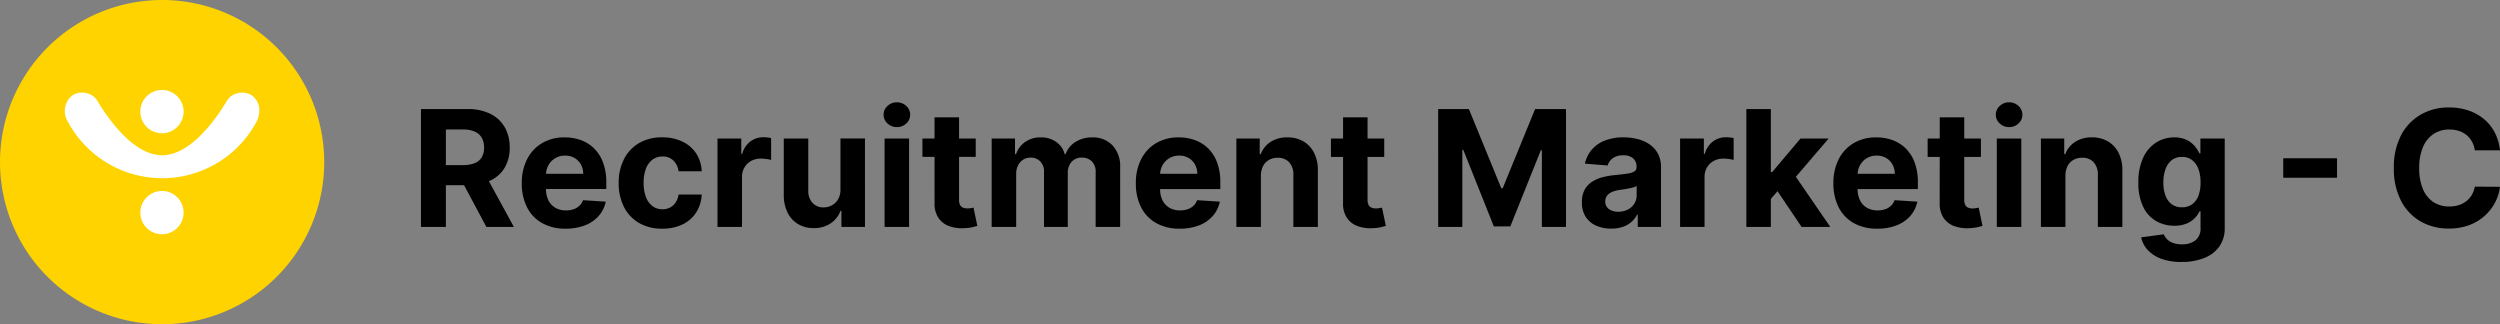
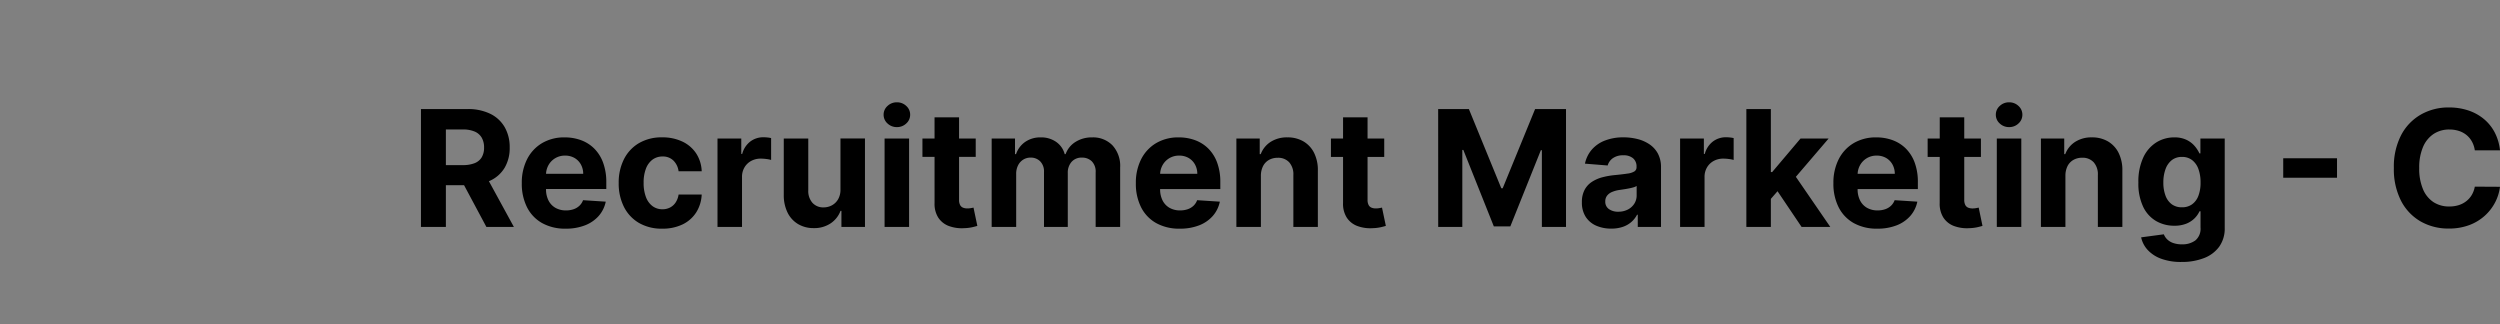
<svg xmlns="http://www.w3.org/2000/svg" width="231.321" height="30" viewBox="0 0 231.321 30">
  <rect x="0" y="0" width="231.321" height="30" fill="#808080" stroke="none" />
  <g id="Group_2869" data-name="Group 2869" transform="translate(-43 -16)">
    <g id="Group_2827" data-name="Group 2827" transform="translate(-710 -310)">
      <path id="Path_5973" data-name="Path 5973" d="M.95,0V-10.909h4.3a4.673,4.673,0,0,1,2.115.439A3.106,3.106,0,0,1,8.7-9.23a3.709,3.709,0,0,1,.461,1.884,3.563,3.563,0,0,1-.469,1.87,3.039,3.039,0,0,1-1.356,1.2,5.019,5.019,0,0,1-2.142.415H2.314V-5.723H4.82a2.89,2.89,0,0,0,1.1-.181,1.324,1.324,0,0,0,.653-.542,1.725,1.725,0,0,0,.217-.9,1.792,1.792,0,0,0-.218-.917,1.37,1.37,0,0,0-.655-.566,2.754,2.754,0,0,0-1.1-.192H3.256V0ZM6.839-4.964,9.55,0H7.006L4.351-4.964Zm7.5,5.122a4.352,4.352,0,0,1-2.168-.512,3.458,3.458,0,0,1-1.4-1.457,4.815,4.815,0,0,1-.49-2.241,4.777,4.777,0,0,1,.491-2.217,3.628,3.628,0,0,1,1.382-1.486,4,4,0,0,1,2.094-.533,4.34,4.34,0,0,1,1.512.258,3.383,3.383,0,0,1,1.224.776,3.562,3.562,0,0,1,.818,1.3A5.156,5.156,0,0,1,18.1-4.134v.622H11.19V-4.918h4.773a1.758,1.758,0,0,0-.217-.867,1.561,1.561,0,0,0-.589-.6,1.706,1.706,0,0,0-.869-.217,1.734,1.734,0,0,0-.912.239,1.72,1.72,0,0,0-.622.636,1.808,1.808,0,0,0-.231.881V-3.5a2.263,2.263,0,0,0,.228,1.049,1.624,1.624,0,0,0,.643.681,1.939,1.939,0,0,0,.982.239,2.12,2.12,0,0,0,.693-.108,1.482,1.482,0,0,0,.539-.319,1.344,1.344,0,0,0,.341-.519l2.1.136A2.869,2.869,0,0,1,17.4-1.023a3.243,3.243,0,0,1-1.267.871A4.806,4.806,0,0,1,14.339.158Zm8.936,0a4.156,4.156,0,0,1-2.161-.535,3.57,3.57,0,0,1-1.384-1.487,4.792,4.792,0,0,1-.483-2.2,4.775,4.775,0,0,1,.488-2.206,3.6,3.6,0,0,1,1.388-1.487,4.122,4.122,0,0,1,2.142-.534A4.269,4.269,0,0,1,25.14-7.9a3.116,3.116,0,0,1,1.274,1.093,3.205,3.205,0,0,1,.513,1.651H24.788a1.693,1.693,0,0,0-.477-.987A1.381,1.381,0,0,0,23.3-6.52a1.521,1.521,0,0,0-.917.285,1.835,1.835,0,0,0-.611.828,3.529,3.529,0,0,0-.218,1.316,3.63,3.63,0,0,0,.216,1.33,1.841,1.841,0,0,0,.609.836,1.516,1.516,0,0,0,.922.288A1.511,1.511,0,0,0,24-1.8a1.369,1.369,0,0,0,.515-.465A1.79,1.79,0,0,0,24.788-3h2.139a3.357,3.357,0,0,1-.507,1.651A3.079,3.079,0,0,1,25.166-.24,4.2,4.2,0,0,1,23.276.158ZM28.389,0V-8.182h2.2v1.428h.085a2.124,2.124,0,0,1,.751-1.152A1.983,1.983,0,0,1,32.638-8.3q.17,0,.367.02a2.524,2.524,0,0,1,.345.056V-6.2a2.516,2.516,0,0,0-.439-.087,4.11,4.11,0,0,0-.52-.036,1.817,1.817,0,0,0-.89.216,1.6,1.6,0,0,0-.618.6,1.711,1.711,0,0,0-.226.886V0ZM39.767-3.486v-4.7h2.267V0H39.856V-1.487h-.085a2.41,2.41,0,0,1-.917,1.156,2.711,2.711,0,0,1-1.563.437,2.768,2.768,0,0,1-1.445-.372,2.535,2.535,0,0,1-.973-1.061,3.628,3.628,0,0,1-.352-1.644V-8.182h2.267v4.807a1.639,1.639,0,0,0,.388,1.143,1.329,1.329,0,0,0,1.031.421A1.6,1.6,0,0,0,38.972-2a1.472,1.472,0,0,0,.577-.563A1.759,1.759,0,0,0,39.767-3.486ZM43.849,0V-8.182h2.267V0Zm1.139-9.239a1.228,1.228,0,0,1-.868-.337,1.068,1.068,0,0,1-.361-.81,1.067,1.067,0,0,1,.362-.81,1.226,1.226,0,0,1,.866-.337,1.224,1.224,0,0,1,.868.337,1.07,1.07,0,0,1,.36.81,1.07,1.07,0,0,1-.36.81A1.222,1.222,0,0,1,44.989-9.239Zm7.294,1.057v1.7h-4.93v-1.7Zm-3.81-1.96H50.74v7.626a1.008,1.008,0,0,0,.1.49.531.531,0,0,0,.271.243,1.072,1.072,0,0,0,.4.069,1.828,1.828,0,0,0,.323-.029q.16-.029.243-.048L52.432-.1q-.169.054-.48.126A4.066,4.066,0,0,1,51.2.113,3.44,3.44,0,0,1,49.764-.1a2,2,0,0,1-.957-.779,2.374,2.374,0,0,1-.334-1.33ZM53.757,0V-8.182h2.16v1.445h.094a2.259,2.259,0,0,1,.854-1.137,2.449,2.449,0,0,1,1.43-.414,2.408,2.408,0,0,1,1.432.419,2,2,0,0,1,.788,1.132H60.6a2.186,2.186,0,0,1,.908-1.128,2.809,2.809,0,0,1,1.555-.423,2.5,2.5,0,0,1,1.864.728A2.806,2.806,0,0,1,65.646-5.5V0H63.379V-5.054a1.341,1.341,0,0,0-.361-1.024,1.269,1.269,0,0,0-.9-.339,1.224,1.224,0,0,0-.965.392A1.5,1.5,0,0,0,60.8-4.994V0H58.6V-5.105a1.317,1.317,0,0,0-.344-.957,1.2,1.2,0,0,0-.9-.355,1.255,1.255,0,0,0-.679.188A1.318,1.318,0,0,0,56.2-5.7a1.708,1.708,0,0,0-.175.794V0Zm17.4.158a4.352,4.352,0,0,1-2.168-.512,3.458,3.458,0,0,1-1.4-1.457,4.815,4.815,0,0,1-.49-2.241,4.777,4.777,0,0,1,.491-2.217,3.628,3.628,0,0,1,1.382-1.486,4,4,0,0,1,2.094-.533,4.34,4.34,0,0,1,1.512.258,3.383,3.383,0,0,1,1.224.776,3.562,3.562,0,0,1,.818,1.3,5.155,5.155,0,0,1,.294,1.823v.622H68.011V-4.918h4.773a1.758,1.758,0,0,0-.217-.867,1.561,1.561,0,0,0-.589-.6,1.706,1.706,0,0,0-.869-.217,1.734,1.734,0,0,0-.912.239,1.72,1.72,0,0,0-.622.636,1.808,1.808,0,0,0-.231.881V-3.5a2.263,2.263,0,0,0,.228,1.049,1.624,1.624,0,0,0,.643.681,1.939,1.939,0,0,0,.982.239,2.12,2.12,0,0,0,.693-.108,1.482,1.482,0,0,0,.539-.319,1.344,1.344,0,0,0,.341-.519l2.1.136a2.869,2.869,0,0,1-.651,1.321,3.243,3.243,0,0,1-1.267.871A4.806,4.806,0,0,1,71.16.158ZM78.669-4.73V0H76.4V-8.182h2.16v1.445h.094a2.311,2.311,0,0,1,.914-1.134,2.77,2.77,0,0,1,1.55-.418,2.879,2.879,0,0,1,1.488.373,2.538,2.538,0,0,1,.985,1.063,3.548,3.548,0,0,1,.348,1.641V0H81.673V-4.807a1.665,1.665,0,0,0-.384-1.174A1.375,1.375,0,0,0,80.22-6.4a1.608,1.608,0,0,0-.808.2,1.368,1.368,0,0,0-.545.573A1.96,1.96,0,0,0,78.669-4.73ZM90.081-8.182v1.7H85.15v-1.7Zm-3.81-1.96h2.267v7.626a1.008,1.008,0,0,0,.1.49.531.531,0,0,0,.271.243,1.072,1.072,0,0,0,.4.069,1.828,1.828,0,0,0,.323-.029q.16-.029.243-.048L90.23-.1q-.169.054-.48.126A4.066,4.066,0,0,1,89,.113,3.44,3.44,0,0,1,87.562-.1a2,2,0,0,1-.957-.779,2.374,2.374,0,0,1-.335-1.33Zm8.8-.767h2.842l3,7.33h.128l3-7.33H106.9V0h-2.233V-7.1h-.094L101.748-.051h-1.526L97.4-7.125h-.094V0H95.075ZM111.085.153a3.391,3.391,0,0,1-1.394-.273,2.194,2.194,0,0,1-.967-.814,2.418,2.418,0,0,1-.354-1.35,2.4,2.4,0,0,1,.248-1.146,2.013,2.013,0,0,1,.68-.744,3.342,3.342,0,0,1,.984-.428,7.261,7.261,0,0,1,1.161-.2q.711-.07,1.148-.137a1.611,1.611,0,0,0,.635-.2.446.446,0,0,0,.2-.4v-.03a.983.983,0,0,0-.319-.784,1.322,1.322,0,0,0-.9-.277,1.606,1.606,0,0,0-.975.268,1.245,1.245,0,0,0-.478.674l-2.1-.17a2.873,2.873,0,0,1,.628-1.292,3.044,3.044,0,0,1,1.212-.842,4.641,4.641,0,0,1,1.723-.3,5.244,5.244,0,0,1,1.309.16,3.473,3.473,0,0,1,1.111.494,2.416,2.416,0,0,1,.77.859,2.613,2.613,0,0,1,.283,1.257V0H113.54V-1.134h-.064a2.319,2.319,0,0,1-.527.672,2.346,2.346,0,0,1-.794.453A3.249,3.249,0,0,1,111.085.153Zm.652-1.564a1.877,1.877,0,0,0,.883-.2,1.54,1.54,0,0,0,.6-.542,1.405,1.405,0,0,0,.217-.77v-.869a1.141,1.141,0,0,1-.288.124,4.248,4.248,0,0,1-.413.1q-.227.045-.456.08l-.415.062a2.771,2.771,0,0,0-.7.186,1.134,1.134,0,0,0-.465.344.853.853,0,0,0-.166.535.815.815,0,0,0,.339.708A1.45,1.45,0,0,0,111.737-1.41ZM117.456,0V-8.182h2.2v1.428h.085a2.124,2.124,0,0,1,.751-1.152A1.983,1.983,0,0,1,121.7-8.3q.17,0,.367.02a2.525,2.525,0,0,1,.345.056V-6.2a2.516,2.516,0,0,0-.439-.087,4.11,4.11,0,0,0-.52-.036,1.817,1.817,0,0,0-.89.216,1.6,1.6,0,0,0-.618.6,1.711,1.711,0,0,0-.226.886V0Zm8.186-2.357,0-2.719h.332L128.6-8.182h2.6l-3.52,4.112h-.541ZM123.588,0V-10.909h2.267V0ZM128.7,0l-2.4-3.562,1.509-1.6L131.356,0Zm7,.158a4.352,4.352,0,0,1-2.168-.512,3.458,3.458,0,0,1-1.4-1.457,4.815,4.815,0,0,1-.49-2.241,4.777,4.777,0,0,1,.491-2.217,3.628,3.628,0,0,1,1.382-1.486,4,4,0,0,1,2.094-.533,4.34,4.34,0,0,1,1.512.258,3.383,3.383,0,0,1,1.224.776,3.562,3.562,0,0,1,.818,1.3,5.156,5.156,0,0,1,.294,1.823v.622h-6.908V-4.918h4.773a1.758,1.758,0,0,0-.217-.867,1.561,1.561,0,0,0-.589-.6,1.706,1.706,0,0,0-.869-.217,1.734,1.734,0,0,0-.912.239,1.72,1.72,0,0,0-.622.636,1.808,1.808,0,0,0-.231.881V-3.5a2.263,2.263,0,0,0,.228,1.049,1.624,1.624,0,0,0,.643.681,1.939,1.939,0,0,0,.982.239,2.12,2.12,0,0,0,.693-.108,1.482,1.482,0,0,0,.539-.319,1.344,1.344,0,0,0,.341-.519l2.1.136a2.869,2.869,0,0,1-.651,1.321,3.243,3.243,0,0,1-1.267.871A4.806,4.806,0,0,1,135.694.158Zm9.592-8.339v1.7h-4.93v-1.7Zm-3.81-1.96h2.267v7.626a1.008,1.008,0,0,0,.1.49.531.531,0,0,0,.271.243,1.072,1.072,0,0,0,.4.069,1.828,1.828,0,0,0,.323-.029q.16-.029.243-.048L145.436-.1q-.169.054-.48.126a4.066,4.066,0,0,1-.752.087A3.44,3.44,0,0,1,142.768-.1a2,2,0,0,1-.957-.779,2.374,2.374,0,0,1-.335-1.33ZM146.761,0V-8.182h2.267V0ZM147.9-9.239a1.228,1.228,0,0,1-.868-.337,1.068,1.068,0,0,1-.361-.81,1.067,1.067,0,0,1,.362-.81,1.226,1.226,0,0,1,.866-.337,1.224,1.224,0,0,1,.868.337,1.07,1.07,0,0,1,.36.81,1.07,1.07,0,0,1-.36.81A1.222,1.222,0,0,1,147.9-9.239Zm5.21,4.509V0h-2.267V-8.182H153v1.445h.094a2.311,2.311,0,0,1,.914-1.134,2.77,2.77,0,0,1,1.55-.418,2.879,2.879,0,0,1,1.488.373,2.538,2.538,0,0,1,.985,1.063,3.548,3.548,0,0,1,.348,1.641V0h-2.267V-4.807a1.665,1.665,0,0,0-.384-1.174,1.375,1.375,0,0,0-1.069-.424,1.608,1.608,0,0,0-.808.2,1.368,1.368,0,0,0-.545.573A1.96,1.96,0,0,0,153.111-4.73Zm10.747,7.969a5.286,5.286,0,0,1-1.89-.3,3.165,3.165,0,0,1-1.251-.818,2.5,2.5,0,0,1-.6-1.16l2.1-.281a1.34,1.34,0,0,0,.3.458,1.487,1.487,0,0,0,.55.341,2.4,2.4,0,0,0,.841.129,2,2,0,0,0,1.221-.358,1.4,1.4,0,0,0,.483-1.2v-1.5h-.094a2.214,2.214,0,0,1-.451.644,2.264,2.264,0,0,1-.766.5,2.931,2.931,0,0,1-1.119.192,3.316,3.316,0,0,1-1.674-.43,3.032,3.032,0,0,1-1.2-1.316,4.983,4.983,0,0,1-.446-2.247,5.281,5.281,0,0,1,.453-2.321,3.257,3.257,0,0,1,1.208-1.395,3.1,3.1,0,0,1,1.654-.465,2.551,2.551,0,0,1,1.147.232,2.3,2.3,0,0,1,.75.574,2.981,2.981,0,0,1,.438.677h.089V-8.182h2.25V.081a2.884,2.884,0,0,1-.512,1.747,3.108,3.108,0,0,1-1.414,1.056A5.63,5.63,0,0,1,163.858,3.239ZM163.9-1.82a1.552,1.552,0,0,0,.928-.274,1.711,1.711,0,0,0,.586-.788,3.361,3.361,0,0,0,.2-1.234,3.526,3.526,0,0,0-.2-1.249,1.81,1.81,0,0,0-.584-.824,1.492,1.492,0,0,0-.933-.292,1.483,1.483,0,0,0-.946.3,1.839,1.839,0,0,0-.58.834,3.546,3.546,0,0,0-.2,1.23,3.388,3.388,0,0,0,.2,1.22,1.725,1.725,0,0,0,.582.8A1.549,1.549,0,0,0,163.9-1.82Zm14.34-4.534v1.8h-4.977v-1.8Zm15.077-.737H190.99a2.338,2.338,0,0,0-.264-.806,2.08,2.08,0,0,0-.5-.606,2.185,2.185,0,0,0-.709-.382,2.8,2.8,0,0,0-.875-.132,2.6,2.6,0,0,0-1.473.418,2.707,2.707,0,0,0-.976,1.213,4.824,4.824,0,0,0-.347,1.931,4.866,4.866,0,0,0,.35,1.962,2.638,2.638,0,0,0,.977,1.2,2.633,2.633,0,0,0,1.455.4,2.9,2.9,0,0,0,.859-.122,2.229,2.229,0,0,0,.7-.359,2.077,2.077,0,0,0,.516-.578,2.258,2.258,0,0,0,.286-.778l2.331.013a4.242,4.242,0,0,1-.451,1.444,4.389,4.389,0,0,1-.963,1.241,4.48,4.48,0,0,1-1.438.863,5.28,5.28,0,0,1-1.884.316,5.145,5.145,0,0,1-2.609-.659,4.654,4.654,0,0,1-1.812-1.913,6.409,6.409,0,0,1-.663-3.031,6.351,6.351,0,0,1,.671-3.036A4.694,4.694,0,0,1,186-10.4a5.126,5.126,0,0,1,2.591-.658,5.643,5.643,0,0,1,1.762.265,4.462,4.462,0,0,1,1.439.774,4.075,4.075,0,0,1,1.025,1.245A4.646,4.646,0,0,1,193.321-7.091Z" transform="translate(791 347)" />
    </g>
    <g id="Group_2836" data-name="Group 2836" transform="translate(-569 -618)">
-       <path id="Path_4501" data-name="Path 4501" d="M15,0A15,15,0,1,1,0,15,15,15,0,0,1,15,0Z" transform="translate(612 634)" fill="#ffd300" />
      <g id="Group_2826" data-name="Group 2826" transform="translate(-207.385 343.153)">
-         <path id="Path_83_00000136411043793727013990000007938063236894217654_" d="M321.278,13.115a1.708,1.708,0,0,0-.663-1.417,1.676,1.676,0,0,0-1.281-.241,1.565,1.565,0,0,0-1.055.708c-.9,1.522-3.3,5.049-6,5.049s-5.094-3.542-6-5.049a1.565,1.565,0,0,0-1.055-.708,1.614,1.614,0,0,0-1.281.241,1.839,1.839,0,0,0-.422,2.336,9.9,9.9,0,0,0,17.528.015A2.3,2.3,0,0,0,321.278,13.115Z" transform="translate(522.105 287.999)" fill="#fff" />
-         <circle id="Ellipse_15_00000083049337281673117150000010105438515468744361_" cx="2.004" cy="2.004" r="2.004" transform="translate(832.367 299.17)" fill="#fff" />
-         <circle id="Ellipse_16_00000165923221980815126420000002520413646961852080_" cx="2.004" cy="2.004" r="2.004" transform="translate(832.367 308.514)" fill="#fff" />
-       </g>
+         </g>
    </g>
  </g>
</svg>